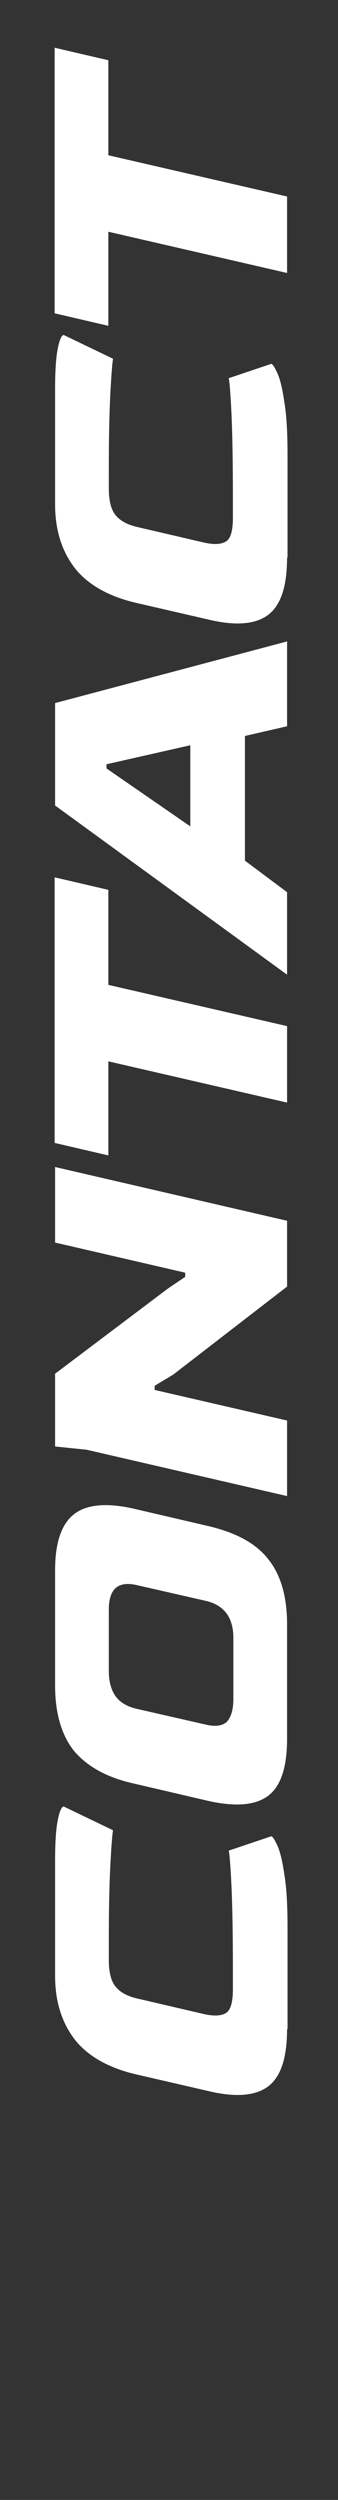
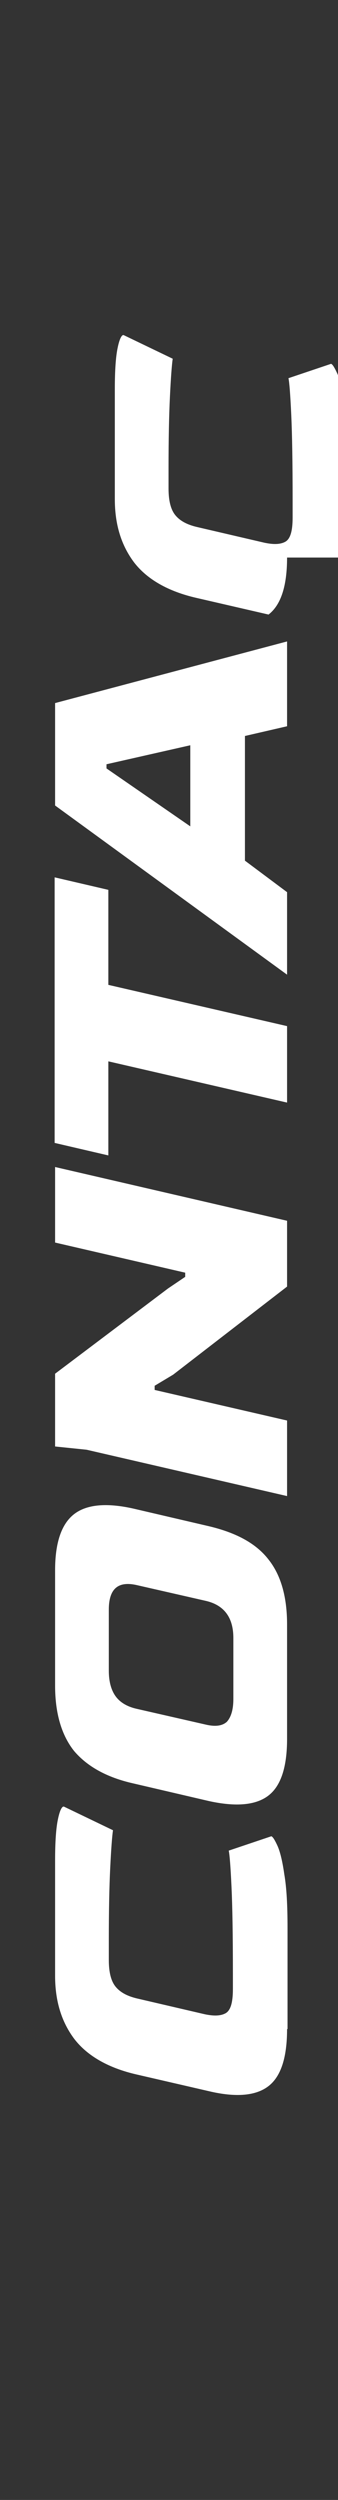
<svg xmlns="http://www.w3.org/2000/svg" version="1.1" id="Layer_1" x="0px" y="0px" width="73px" height="539.4px" viewBox="0 0 73 539.4" style="enable-background:new 0 0 73 539.4;" xml:space="preserve">
  <rect x="0" y="0" width="73" height="539.4" fill="#333333" stroke="none" />
  <style type="text/css">
	.st0{fill:none;}
	.st1{fill:#FFFFFF;}
</style>
  <rect class="st0" width="73" height="539.4" />
  <g>
    <path class="st1" d="M62,437.8c0,6.1-1.3,10.2-4,12.3c-2.7,2.1-7,2.5-12.9,1.1l-15.6-3.6c-6.1-1.4-10.6-4-13.4-7.6   c-2.8-3.7-4.2-8.2-4.2-13.7v-24.9c0-3.9,0.2-6.9,0.6-8.8c0.4-2,0.9-2.9,1.3-2.8l10.6,5.1c-0.2,1.4-0.4,4.1-0.6,8.2   s-0.3,9.2-0.3,15.5v4.3c0,2.7,0.5,4.6,1.5,5.8c1,1.2,2.5,2,4.6,2.5l14.6,3.4c1.9,0.4,3.4,0.4,4.5-0.2s1.6-2.3,1.6-5.2v-3.5   c0-8.1-0.1-14.3-0.3-18.6c-0.2-4.3-0.4-6.9-0.6-7.8l9.2-3.1c0.3,0.1,0.7,0.7,1.3,2s1.1,3.4,1.5,6.2c0.5,2.9,0.7,6.7,0.7,11.6v21.8   H62z" />
    <path class="st1" d="M62,375.2c0,6-1.3,10.1-4,12.2s-7,2.5-12.9,1.2l-16.3-3.8c-5.8-1.3-10-3.7-12.8-7c-2.7-3.4-4.1-8.1-4.1-14.1   v-24.9c0-6,1.4-10,4.1-12.1s7-2.5,12.8-1.2l16.3,3.8c5.9,1.4,10.2,3.7,12.9,7.2c2.7,3.4,4,8.1,4,14V375.2z M50.4,366.6v-13.2   c0-4.4-2-7.1-6-8L29.5,342c-4-0.9-6,0.8-6,5.3v13.2c0,2.3,0.5,4.1,1.4,5.4s2.4,2.3,4.6,2.8l14.9,3.4c2.1,0.5,3.6,0.3,4.6-0.6   C49.9,370.5,50.4,368.9,50.4,366.6z" />
    <path class="st1" d="M62,322.8l-43.3-10l-6.8-0.7v-15.7L36.3,278l3.7-2.5v-0.9l-28.1-6.5v-16.3L62,263.4v14.2l-24.6,19l-4,2.4v0.9   l28.6,6.6V322.8z" />
    <path class="st1" d="M62,237.9L23.4,229v20.3l-11.6-2.7v-57.3l11.6,2.7v20.5l38.6,8.9V237.9z" />
    <path class="st1" d="M62,210.3l-50.1-36.5v-22.1L62,138.4v18.3l-9.1,2.1v26.9l9.1,6.8V210.3z M41.1,178.3v-17.5L23,164.9v0.9   L41.1,178.3z" />
-     <path class="st1" d="M62,120.3c0,6.1-1.3,10.2-4,12.3s-7,2.5-12.9,1.1l-15.6-3.6c-6.1-1.4-10.6-4-13.4-7.6   c-2.8-3.7-4.2-8.2-4.2-13.7V83.9c0-3.9,0.2-6.9,0.6-8.8c0.4-2,0.9-2.9,1.3-2.8l10.6,5.1c-0.2,1.4-0.4,4.1-0.6,8.2   s-0.3,9.2-0.3,15.5v4.3c0,2.7,0.5,4.6,1.5,5.8c1,1.2,2.5,2,4.6,2.5l14.6,3.4c1.9,0.4,3.4,0.4,4.5-0.2s1.6-2.3,1.6-5.2V108   c0-8.1-0.1-14.3-0.3-18.6c-0.2-4.3-0.4-6.9-0.6-7.8l9.2-3.1c0.3,0.1,0.7,0.7,1.3,2s1.1,3.4,1.5,6.2c0.5,2.9,0.7,6.7,0.7,11.6v22H62   z" />
-     <path class="st1" d="M62,58.9L23.4,50v20.3l-11.6-2.7V10.3L23.4,13v20.5L62,42.4V58.9z" />
+     <path class="st1" d="M62,120.3c0,6.1-1.3,10.2-4,12.3l-15.6-3.6c-6.1-1.4-10.6-4-13.4-7.6   c-2.8-3.7-4.2-8.2-4.2-13.7V83.9c0-3.9,0.2-6.9,0.6-8.8c0.4-2,0.9-2.9,1.3-2.8l10.6,5.1c-0.2,1.4-0.4,4.1-0.6,8.2   s-0.3,9.2-0.3,15.5v4.3c0,2.7,0.5,4.6,1.5,5.8c1,1.2,2.5,2,4.6,2.5l14.6,3.4c1.9,0.4,3.4,0.4,4.5-0.2s1.6-2.3,1.6-5.2V108   c0-8.1-0.1-14.3-0.3-18.6c-0.2-4.3-0.4-6.9-0.6-7.8l9.2-3.1c0.3,0.1,0.7,0.7,1.3,2s1.1,3.4,1.5,6.2c0.5,2.9,0.7,6.7,0.7,11.6v22H62   z" />
  </g>
</svg>